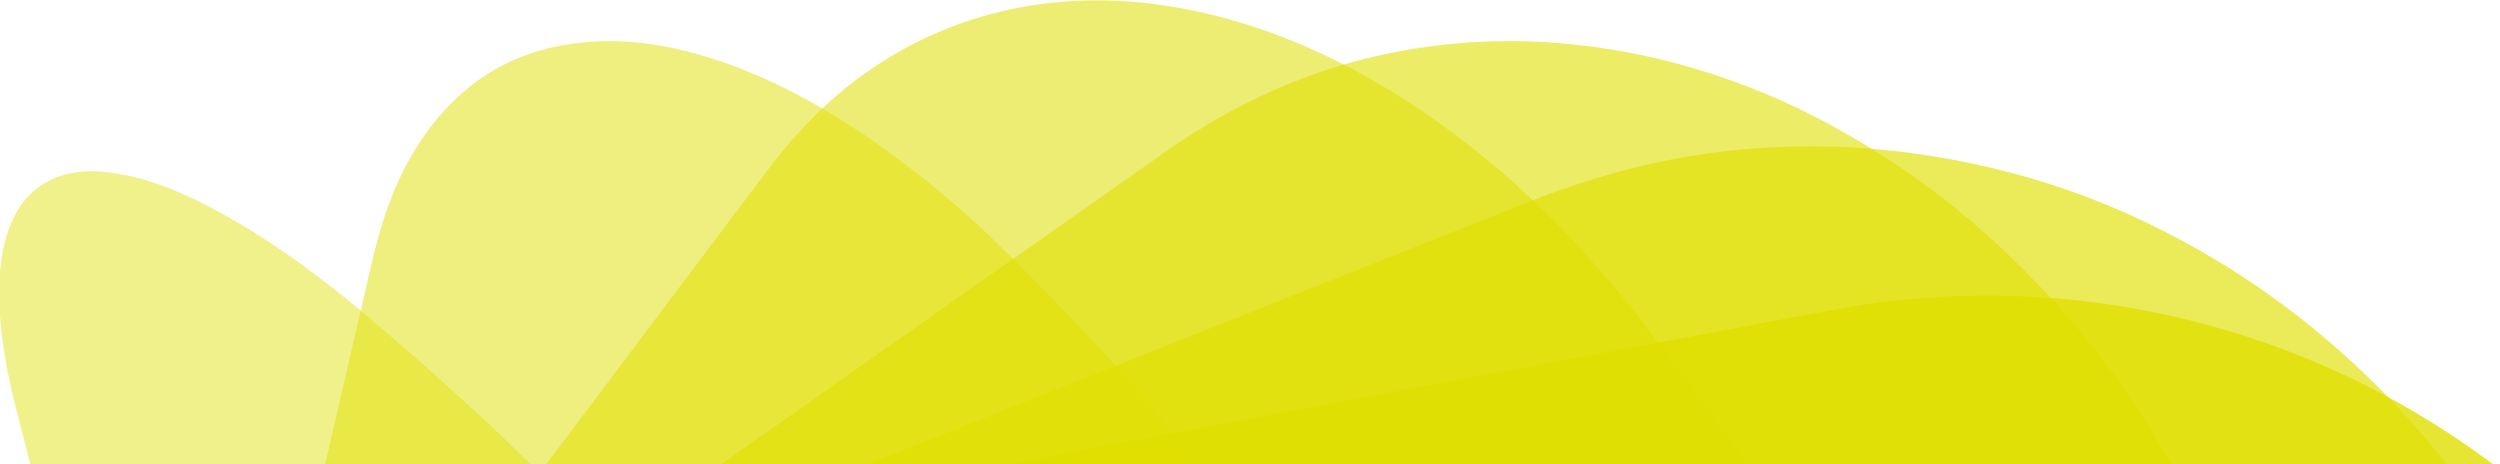
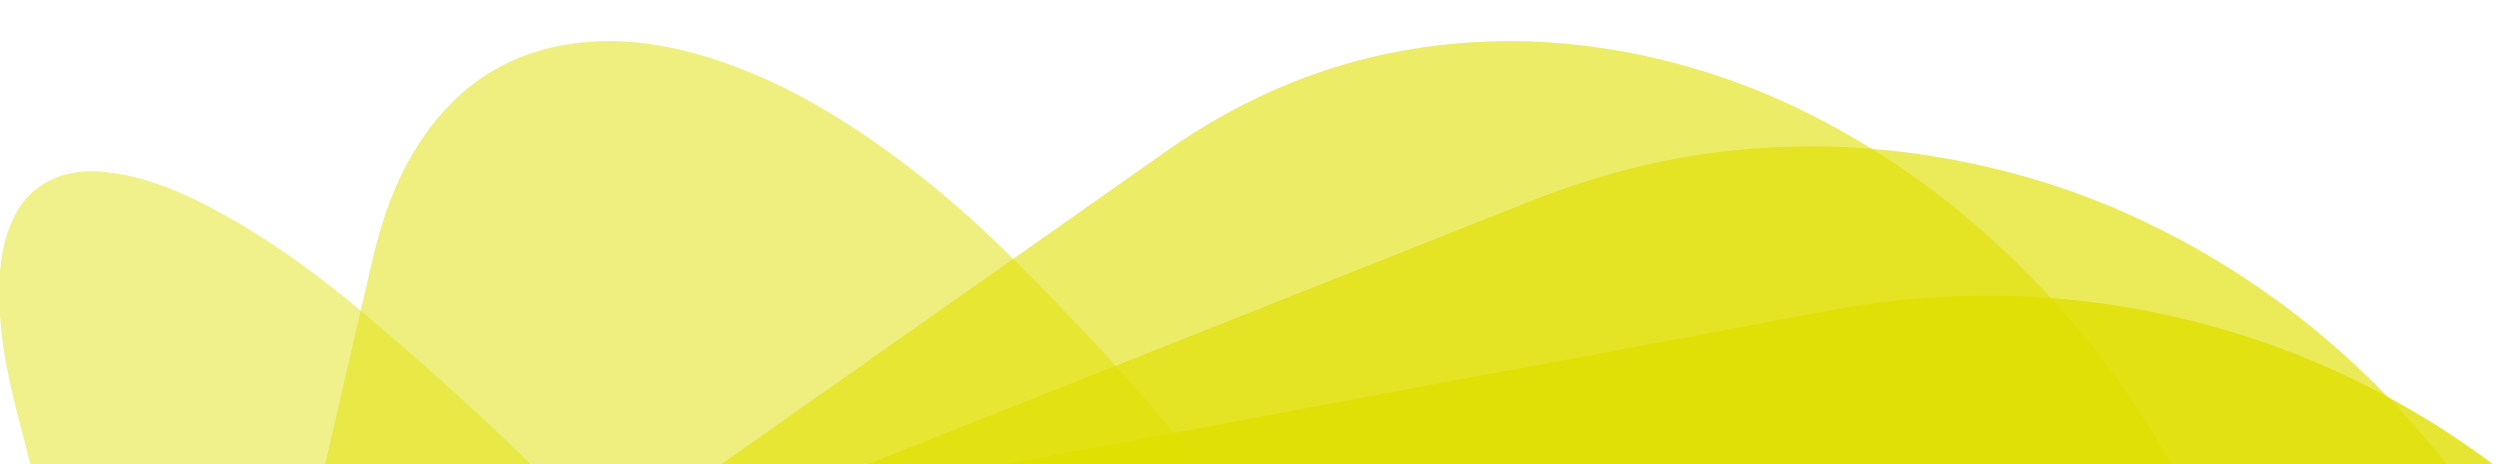
<svg xmlns="http://www.w3.org/2000/svg" width="1320" height="245" viewBox="0 0 1320 245">
  <defs>
    <style>.a{fill:#009abf;stroke:#707070;}.b{clip-path:url(#a);}.c{opacity:0.8;}.d{fill:#e0df00;}.e{opacity:0.65;}.f{opacity:0.6;}.g{opacity:0.55;}.h{opacity:0.5;}.i{opacity:0.45;}</style>
    <clipPath id="a">
      <rect class="a" width="1320" height="245" transform="translate(353 835)" />
    </clipPath>
  </defs>
  <g class="b" transform="translate(-353 -835)">
    <g transform="translate(-1517.255 -396.845)">
      <g class="c" transform="translate(2354.093 1387.944)">
        <path class="d" d="M2187.645,2299.664q-88.452-462.3-176.8-924c7.395-1.491,14.274-2.957,21.184-4.252q105.954-19.88,211.924-39.7,85.288-15.924,170.606-31.715c27.1-5.046,54.173-10.252,81.286-15.239a445.081,445.081,0,0,1,108.223-6.478,445.72,445.72,0,0,1,302.51,145.866,448.733,448.733,0,0,1,82.114,129.985c14.806,35.736,23.984,72.922,30.777,110.812,3.439,19.151,6.928,38.309,9.641,57.57a332.6,332.6,0,0,1,2.635,35.379,449.221,449.221,0,0,1-9.309,108.766A443.01,443.01,0,0,1,2883.138,2106a435.844,435.844,0,0,1-78.3,55.427c-27.862,15.435-56.918,28.4-87.729,36.6-23.987,6.385-48.311,11.639-72.676,16.438-43.468,8.559-87.08,16.383-130.631,24.526s-87.094,16.3-130.644,24.447q-64.96,12.143-129.924,24.276c-19.354,3.627-38.69,7.35-58.04,10.987C2193.047,2299.108,2190.853,2299.262,2187.645,2299.664Z" transform="translate(-2010.847 -1277.427)" />
      </g>
      <g class="e" transform="translate(2249.307 1309.109)">
        <path class="d" d="M2318.513,2332.132q-169.094-439.041-338.175-878.055c2.672-1.188,5.015-2.332,7.429-3.29q130.389-51.776,260.794-103.518,79.267-31.457,158.533-62.925c32.859-13.079,66.72-22.583,101.81-26.848a393.435,393.435,0,0,1,87.057-1.133,429.793,429.793,0,0,1,73.891,13.91,402.28,402.28,0,0,1,70.138,27.092,440.651,440.651,0,0,1,69.1,42.585,459.648,459.648,0,0,1,73.476,69.437c35.026,41.15,61.51,87.314,80.946,137.582,8.882,22.963,17.6,46.017,25.511,69.323a390.672,390.672,0,0,1,19.015,87.163c1.8,18.131,3.541,36.348,3.692,54.541.147,17.7-1.281,35.455-2.889,53.109-2.572,28.294-8.713,55.946-16.946,83.12a432.125,432.125,0,0,1-28.043,69.839,421.865,421.865,0,0,1-49.358,76.172,411.708,411.708,0,0,1-55.512,56.213c-22.985,19.192-47.655,35.988-74.569,49.029-20.573,9.971-41.8,18.674-63.058,27.14q-197.245,78.54-394.653,156.685C2324.245,2330.278,2321.7,2331.037,2318.513,2332.132Z" transform="translate(-1980.338 -1254.474)" />
      </g>
      <g class="f" transform="translate(2148.533 1253.594)">
        <path class="d" d="M2420.218,2340.913Q2185.231,1936.832,1951,1534.053c2.521-1.882,4.438-3.386,6.43-4.784q165.128-116.154,330.268-232.3c33.181-23.345,69.224-40.593,108.7-50.09a317.435,317.435,0,0,1,102.024-7.316,352.616,352.616,0,0,1,69.485,13.326,368.814,368.814,0,0,1,65.583,26.614,431.169,431.169,0,0,1,101.5,73.431c26.872,25.945,50.839,54.455,70.628,86.181,14.992,24.035,29.221,48.562,43.283,73.163,20.26,35.445,35.606,73.022,46.9,112.238a532.218,532.218,0,0,1,18.1,93.451,503.362,503.362,0,0,1,1.253,90.11c-4.121,53.315-16.644,104.565-39.257,153.082-21.936,47.071-51.838,88.505-91.734,121.982-17.523,14.7-36.557,27.651-55.287,40.858q-150.506,106.107-301.212,211.926C2425.48,2337.468,2423.22,2338.911,2420.218,2340.913Z" transform="translate(-1950.997 -1238.31)" />
      </g>
      <g class="g" transform="translate(2061.209 1232.032)">
-         <path class="d" d="M1925.572,1606.543c10.547-14.054,20.58-27.459,30.65-40.837q91.395-121.434,182.805-242.862c15.366-20.415,32.831-38.773,53.888-53.383a206.213,206.213,0,0,1,78.267-33.285c34.737-6.883,69.11-4.829,103.284,3.476,31.588,7.68,61.1,20.487,89.013,36.973,54.249,32.034,99.033,74.7,137.51,124.146,19.216,24.695,38.264,49.588,55.976,75.365,28.163,40.988,49.9,85.435,67.246,132.052a632,632,0,0,1,34.026,134.364,520.911,520.911,0,0,1,4.022,108.436c-3.438,48.307-13.886,95-34.939,138.928A291.394,291.394,0,0,1,2697.227,2039q-104.449,138.924-208.991,277.771c-1.446,1.92-3.026,3.733-5.124,6.309Z" transform="translate(-1925.572 -1232.032)" />
-       </g>
+         </g>
      <g class="h" transform="translate(1995.716 1253.553)">
        <path class="d" d="M2501.456,2277.767q-298.618-309.024-594.953-615.7c4.571-19.955,9.047-39.631,13.59-59.287q28.624-123.845,57.3-247.677c4.64-19.986,10.915-39.4,21.459-57.2,18.725-31.608,45.247-52.075,82.179-57.913,23.348-3.7,46.2-1.062,68.681,5.32,32.81,9.311,62.454,25.237,90.449,44.416a532.688,532.688,0,0,1,76.34,64.147c34.978,35.149,69.351,70.824,99.221,110.583a902.836,902.836,0,0,1,79.854,126.9,849.147,849.147,0,0,1,50.348,117.4c13.117,38.556,23.362,77.807,29.362,118.146a502.864,502.864,0,0,1,5.578,69.976c.254,31.024-5.173,61.259-12.2,91.36q-32.6,139.61-64.66,279.347C2503.359,2270.389,2502.606,2273.182,2501.456,2277.767Z" transform="translate(-1906.503 -1238.298)" />
      </g>
      <g class="i" transform="translate(1869.859 1322.24)">
        <path class="d" d="M2535.795,2206.136c-3.125-2.569-5.027-4.029-6.814-5.616q-176.921-157.245-353.819-314.507-106.422-94.6-212.885-189.145a18.463,18.463,0,0,1-5.807-9.881q-38.521-150.667-77.209-301.291c-5.866-22.964-10.317-46.208-9.239-70.106.526-11.633,2.552-22.971,7.844-33.553,9.473-18.948,28.1-25.278,47.03-23.434,22.005,2.14,41.805,10.8,60.939,21.2,28.929,15.737,55.2,35.293,80.184,56.612,36.015,30.743,71.288,62.293,104.012,96.6a1387.959,1387.959,0,0,1,111.091,132.561c48.04,64.913,90.948,133.018,126.8,205.456a764.713,764.713,0,0,1,56.729,155.871c22.287,89.865,45.817,179.425,68.812,269.116C2534.184,2198.837,2534.771,2201.685,2535.795,2206.136Z" transform="translate(-1869.859 -1258.297)" />
      </g>
      <g transform="translate(2453.468 1477.984)">
        <path class="d" d="M2039.781,2247.741V1307.778c2.892-.11,5.736-.292,8.58-.313q131.687-1,263.365-1.992c71.762-.574,143.518-1.36,215.279-1.82,47.363-.306,93.874,6.045,139.028,20.5a436.632,436.632,0,0,1,104.562,49.361,442.73,442.73,0,0,1,70.832,56.815,430.5,430.5,0,0,1,50.863,60.487,442.3,442.3,0,0,1,44.628,80.726,452.493,452.493,0,0,1,26.906,88.172c6.22,31.334,8.521,62.994,8.565,94.826.035,24.4-.188,48.84-1.428,73.2-1.089,21.407-4.544,42.616-9.184,63.58a454.943,454.943,0,0,1-43.829,118.053,446.636,446.636,0,0,1-254.6,212.943,429.99,429.99,0,0,1-67.4,16.2,487.241,487.241,0,0,1-71.411,5.616q-217.13,1.659-434.257,3.4c-14.3.116-28.6.409-42.9.566C2044.974,2248.122,2042.573,2247.878,2039.781,2247.741Z" transform="translate(-2039.781 -1303.643)" />
      </g>
    </g>
  </g>
</svg>